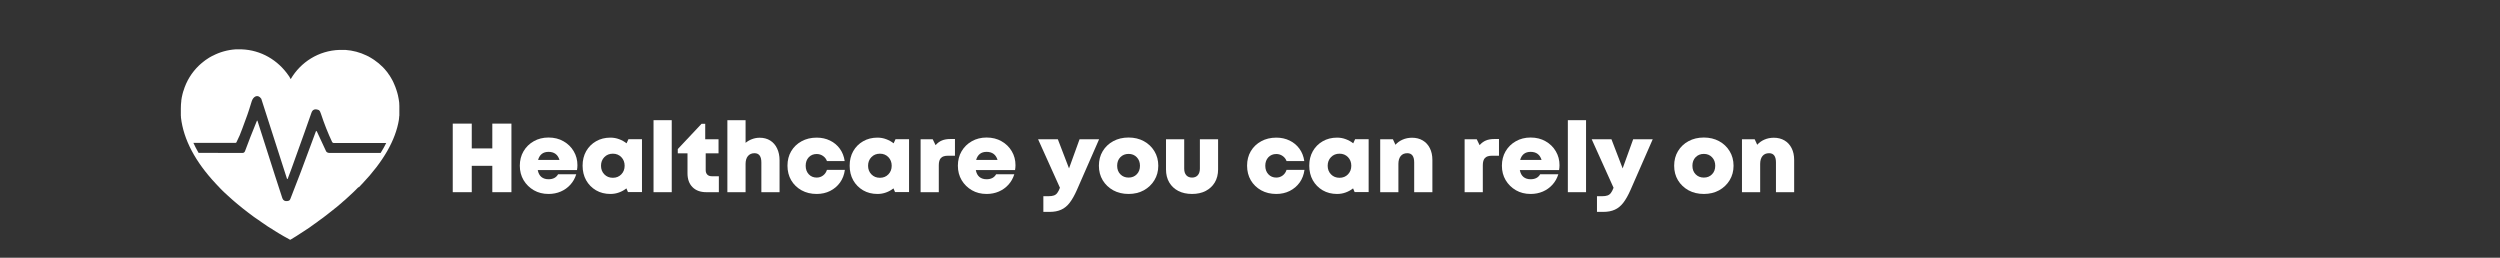
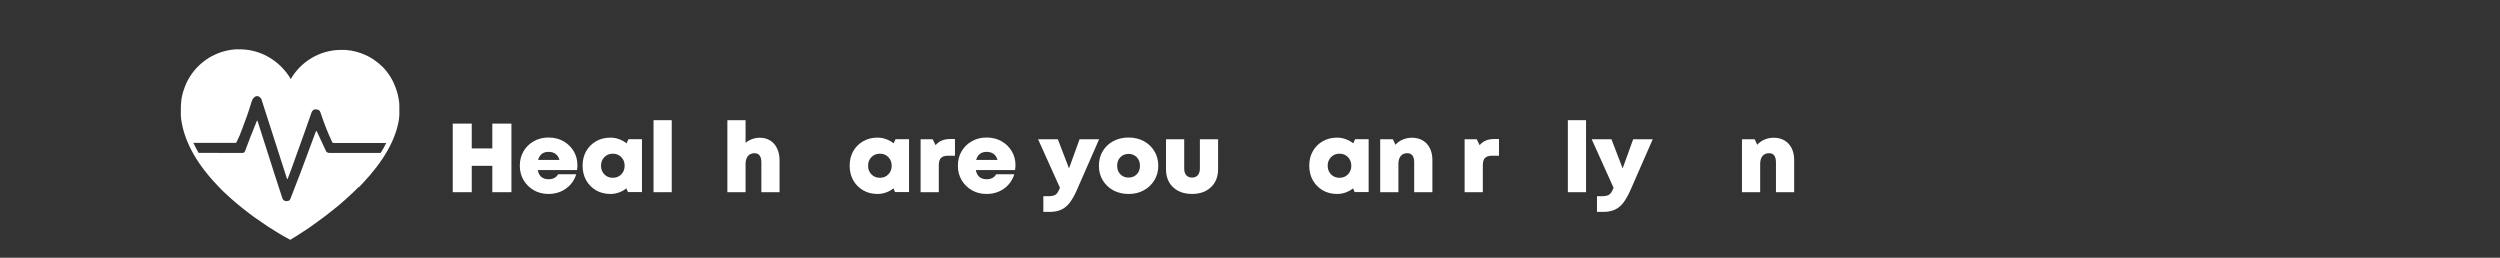
<svg xmlns="http://www.w3.org/2000/svg" width="970" zoomAndPan="magnify" viewBox="0 0 727.5 75" height="100" preserveAspectRatio="xMidYMid meet" version="1.2">
  <rect x="0" y="0" width="727.5" height="75" fill="#333333" stroke="none" />
  <defs>
    <clipPath id="8adfa888c7">
      <path d="M 52.625 14.332 L 116.371 14.332 L 116.371 69.863 L 52.625 69.863 Z M 52.625 14.332 " />
    </clipPath>
    <clipPath id="7889cdb99f">
      <rect x="0" width="396" y="0" height="30" />
    </clipPath>
  </defs>
  <g id="a98e51b984">
    <g clip-rule="nonzero" clip-path="url(#8adfa888c7)">
      <path style=" stroke:none;fill-rule:nonzero;fill:#ffffff;fill-opacity:1;" d="M 104.391 54.531 C 104.52 54.402 104.648 54.27 104.773 54.145 C 104.902 54.012 105.031 53.887 105.16 53.723 C 105.223 53.66 105.32 53.562 105.387 53.496 C 111.531 47.035 115.125 40.766 116.086 34.816 C 116.086 34.816 116.086 34.785 116.086 34.75 C 116.086 34.59 116.145 34.398 116.145 34.234 C 116.145 34.172 116.145 34.105 116.145 34.043 C 116.145 33.914 116.18 33.75 116.211 33.621 C 116.211 33.523 116.211 33.43 116.211 33.332 C 116.211 33.203 116.211 33.105 116.211 32.973 C 116.211 32.812 116.211 32.688 116.211 32.523 C 116.211 32.461 116.211 32.395 116.211 32.297 C 116.211 32.07 116.211 31.844 116.211 31.617 C 116.211 31.391 116.211 31.293 116.211 31.133 C 116.211 31.035 116.211 30.906 116.211 30.809 C 116.211 30.582 116.211 30.391 116.18 30.164 C 116.18 30.098 116.18 30.066 116.18 30 C 116.18 29.773 116.113 29.516 116.086 29.289 C 116.086 29.289 116.086 29.227 116.086 29.227 C 116.051 28.969 116.02 28.711 115.953 28.484 C 115.922 28.227 115.859 27.969 115.797 27.707 C 115.73 27.449 115.668 27.191 115.602 26.965 C 115.539 26.707 115.473 26.48 115.379 26.254 C 115.379 26.254 115.379 26.254 115.379 26.223 C 115.312 25.996 115.219 25.77 115.125 25.543 C 115.125 25.543 115.125 25.512 115.125 25.477 C 115.023 25.254 114.961 25.055 114.863 24.863 C 114.863 24.828 114.863 24.801 114.836 24.77 C 114.738 24.57 114.676 24.379 114.574 24.184 C 114.574 24.121 114.547 24.086 114.512 24.023 C 114.418 23.859 114.32 23.668 114.258 23.508 C 114.227 23.441 114.191 23.375 114.16 23.312 C 114.062 23.148 113.969 22.988 113.902 22.859 C 113.875 22.797 113.809 22.699 113.777 22.633 C 113.68 22.504 113.586 22.34 113.52 22.215 C 113.457 22.117 113.426 22.055 113.359 21.953 C 113.266 21.828 113.168 21.695 113.07 21.57 C 113.008 21.469 112.941 21.406 112.91 21.309 C 112.816 21.18 112.688 21.02 112.594 20.887 C 112.527 20.824 112.492 20.758 112.43 20.695 C 112.27 20.5 112.109 20.309 111.949 20.113 C 111.918 20.082 111.887 20.051 111.855 20.016 C 111.695 19.855 111.566 19.691 111.406 19.531 C 110.637 18.754 109.773 18.047 108.875 17.43 C 108.652 17.27 108.426 17.109 108.172 16.977 C 108.172 16.977 108.105 16.977 108.105 16.945 C 107.977 16.852 107.816 16.785 107.691 16.688 C 107.656 16.688 107.629 16.656 107.562 16.625 C 107.434 16.559 107.305 16.461 107.18 16.398 C 107.18 16.398 107.113 16.398 107.082 16.363 C 106.922 16.301 106.793 16.203 106.633 16.141 C 104.742 15.23 102.691 14.684 100.516 14.523 C 100.449 14.523 100.422 14.523 100.355 14.523 C 100.227 14.523 100.066 14.523 99.938 14.523 C 99.746 14.523 99.555 14.523 99.359 14.523 C 99.172 14.523 98.977 14.523 98.785 14.523 C 92.73 14.715 87.477 18.078 84.598 23.023 C 84.496 22.859 84.402 22.699 84.309 22.539 C 84.309 22.539 84.309 22.504 84.309 22.473 C 84.211 22.34 84.113 22.18 84.02 22.055 C 80.91 17.496 75.945 14.555 70.309 14.359 C 70.117 14.359 69.926 14.359 69.73 14.359 C 69.539 14.359 69.348 14.359 69.121 14.359 C 68.965 14.359 68.836 14.359 68.707 14.359 C 68.645 14.359 68.609 14.359 68.547 14.359 C 66.18 14.523 63.902 15.172 61.887 16.234 C 61.887 16.234 61.887 16.234 61.852 16.234 C 61.691 16.332 61.531 16.398 61.371 16.492 C 61.215 16.59 61.02 16.688 60.859 16.785 C 60.539 16.977 60.25 17.172 59.93 17.398 C 59.898 17.398 59.867 17.461 59.832 17.461 C 59.609 17.625 59.387 17.82 59.16 17.98 C 59.066 18.078 58.938 18.172 58.844 18.238 C 58.715 18.336 58.617 18.43 58.488 18.531 C 58.297 18.723 58.07 18.883 57.883 19.078 C 55.766 21.113 54.23 23.633 53.395 26.414 C 53.395 26.48 53.363 26.512 53.332 26.574 C 53.27 26.832 53.172 27.094 53.109 27.383 C 53.074 27.578 53.012 27.773 52.98 27.969 C 52.98 28.094 52.914 28.258 52.887 28.387 C 52.82 28.676 52.785 28.938 52.758 29.227 C 52.758 29.289 52.758 29.324 52.758 29.387 C 52.723 29.711 52.691 30.031 52.66 30.391 C 52.66 30.391 52.66 30.422 52.66 30.457 C 52.66 30.809 52.625 31.199 52.625 31.551 C 52.625 31.91 52.625 32.039 52.625 32.262 C 52.625 32.328 52.625 32.426 52.625 32.488 C 52.625 32.652 52.625 32.781 52.625 32.945 C 52.625 33.039 52.625 33.172 52.625 33.266 C 52.625 33.363 52.625 33.492 52.625 33.59 C 52.625 33.719 52.625 33.879 52.66 34.008 C 52.66 34.074 52.66 34.141 52.66 34.203 C 53.395 40.57 56.789 47.035 62.812 53.465 C 63.008 53.66 63.195 53.887 63.391 54.078 C 63.453 54.145 63.52 54.211 63.582 54.27 C 63.742 54.434 63.902 54.594 64.031 54.758 C 64.156 54.887 64.285 55.016 64.383 55.113 C 64.48 55.207 64.605 55.34 64.703 55.438 C 64.957 55.664 65.184 55.922 65.441 56.148 C 65.504 56.211 65.566 56.277 65.633 56.309 C 65.824 56.469 65.984 56.664 66.18 56.824 C 66.656 57.246 67.137 57.695 67.617 58.117 C 67.844 58.312 68.066 58.504 68.289 58.699 C 68.547 58.926 68.805 59.152 69.094 59.379 C 69.41 59.668 69.766 59.926 70.086 60.184 C 70.242 60.316 70.438 60.477 70.598 60.609 C 71.109 61.027 71.621 61.414 72.137 61.805 C 72.297 61.93 72.488 62.062 72.648 62.188 C 72.773 62.289 72.871 62.383 73 62.449 C 73.16 62.578 73.352 62.707 73.512 62.836 C 73.641 62.934 73.77 63.031 73.898 63.125 C 74.09 63.289 74.312 63.418 74.508 63.547 C 74.602 63.609 74.695 63.676 74.797 63.742 C 75.082 63.969 75.367 64.16 75.691 64.355 C 75.852 64.453 75.98 64.551 76.141 64.68 C 76.43 64.871 76.715 65.066 77.004 65.262 C 77.066 65.293 77.133 65.328 77.195 65.387 C 77.293 65.453 77.422 65.52 77.516 65.613 C 77.578 65.68 77.676 65.711 77.738 65.777 C 77.898 65.875 78.062 65.973 78.188 66.066 C 78.254 66.066 78.285 66.133 78.348 66.164 C 78.477 66.262 78.637 66.324 78.766 66.422 C 78.797 66.422 78.828 66.488 78.895 66.488 C 79.055 66.582 79.215 66.715 79.406 66.809 C 79.406 66.809 79.473 66.844 79.473 66.875 C 81.871 68.395 83.602 69.332 84.211 69.656 L 84.434 69.781 L 84.629 69.688 C 85.172 69.363 86.965 68.297 89.398 66.648 C 89.398 66.648 89.434 66.648 89.465 66.617 C 89.625 66.523 89.816 66.391 89.977 66.262 C 89.977 66.262 90.043 66.23 90.07 66.199 C 90.234 66.098 90.359 66.004 90.52 65.875 C 90.555 65.875 90.586 65.812 90.648 65.777 C 90.809 65.648 90.969 65.551 91.16 65.422 C 91.227 65.387 91.289 65.324 91.32 65.293 C 91.449 65.195 91.609 65.098 91.738 65.004 C 91.77 65.004 91.805 64.969 91.836 64.938 C 91.992 64.809 92.188 64.68 92.379 64.551 C 92.441 64.484 92.508 64.453 92.57 64.387 C 92.766 64.258 92.953 64.094 93.148 63.969 C 93.277 63.871 93.402 63.773 93.562 63.676 C 93.727 63.547 93.887 63.449 94.047 63.324 C 94.141 63.258 94.234 63.16 94.336 63.098 C 94.523 62.934 94.719 62.805 94.941 62.641 C 95.035 62.578 95.133 62.512 95.23 62.414 C 95.422 62.254 95.645 62.094 95.84 61.93 C 96.129 61.703 96.414 61.48 96.703 61.254 C 97.023 60.992 97.312 60.77 97.633 60.508 C 97.633 60.508 97.695 60.445 97.727 60.445 C 98.016 60.219 98.305 59.992 98.594 59.734 C 98.594 59.734 98.625 59.699 98.656 59.668 C 98.945 59.441 99.234 59.184 99.488 58.957 C 99.586 58.863 99.715 58.766 99.809 58.664 C 100.004 58.504 100.195 58.344 100.387 58.18 C 100.645 57.957 100.898 57.73 101.125 57.504 C 101.637 57.051 102.117 56.602 102.598 56.148 C 102.82 55.922 103.047 55.691 103.301 55.465 C 103.301 55.465 103.301 55.465 103.336 55.438 C 103.559 55.207 103.812 54.949 104.039 54.723 C 104.137 54.629 104.23 54.531 104.324 54.434 Z M 95.613 44.449 C 95.297 44.449 95.008 44.254 94.879 43.996 L 92.188 38.211 C 92.121 38.113 91.965 38.113 91.93 38.211 C 90.297 42.543 88.855 46.453 87.543 50.008 C 87.156 51.07 86.133 53.691 84.531 57.793 C 84.34 58.312 84.148 58.441 83.602 58.504 C 82.863 58.605 82.387 58.312 82.16 57.668 C 81.648 56.211 79.246 48.684 74.922 35.141 C 74.922 35.074 74.797 35.074 74.762 35.141 C 73.387 38.5 72.23 41.441 71.305 43.965 C 71.176 44.32 70.918 44.512 70.531 44.512 C 69.73 44.512 63.902 44.512 57.785 44.48 C 57.207 43.512 56.727 42.543 56.277 41.574 C 62.301 41.574 68.547 41.574 68.547 41.574 C 68.645 41.574 68.773 41.508 68.805 41.41 C 69.508 40.02 70.086 38.66 70.531 37.371 C 70.758 36.754 71.238 35.461 71.977 33.43 C 72.23 32.746 72.648 31.426 73.258 29.453 C 73.672 28.129 74.984 27.258 76.012 28.711 C 76.012 28.711 76.012 28.742 76.043 28.773 L 83.508 52.008 C 83.535 52.105 83.699 52.141 83.73 52.008 C 83.824 51.781 84.18 50.812 84.82 49.102 C 87.895 40.602 89.816 35.176 90.617 32.848 C 90.938 31.875 91.641 31.586 92.699 32.004 C 92.766 32.004 92.828 32.07 92.859 32.102 C 93.051 32.262 93.242 32.586 93.402 33.137 C 94.363 36.047 95.453 38.793 96.641 41.312 C 96.734 41.473 96.895 41.605 97.09 41.605 L 112.398 41.605 C 111.918 42.574 111.375 43.543 110.766 44.512 C 103.941 44.512 96.445 44.512 95.582 44.512 Z M 95.613 44.449 " />
    </g>
    <g transform="matrix(1,0,0,1,129,33)">
      <g clip-path="url(#7889cdb99f)">
        <g style="fill:#ffffff;fill-opacity:1;">
          <g transform="translate(0.811, 22.925)">
            <path style="stroke:none" d="M 13.453 -19.953 L 19.016 -19.953 L 19.016 0 L 13.453 0 L 13.453 -7.672 L 7.469 -7.672 L 7.469 0 L 1.938 0 L 1.938 -19.953 L 7.469 -19.953 L 7.469 -12.734 L 13.453 -12.734 Z M 13.453 -19.953 " />
          </g>
        </g>
        <g style="fill:#ffffff;fill-opacity:1;">
          <g transform="translate(21.501, 22.925)">
            <path style="stroke:none" d="M 17.531 -7.844 C 17.531 -7.406 17.488 -6.938 17.406 -6.438 L 5.984 -6.438 C 6.148 -5.539 6.504 -4.867 7.047 -4.422 C 7.586 -3.984 8.281 -3.766 9.125 -3.766 C 10.438 -3.766 11.363 -4.25 11.906 -5.219 L 17.188 -5.219 C 16.82 -4.039 16.25 -3.023 15.469 -2.172 C 14.695 -1.316 13.77 -0.656 12.688 -0.188 C 11.602 0.281 10.414 0.516 9.125 0.516 C 7.52 0.516 6.094 0.156 4.844 -0.562 C 3.594 -1.289 2.598 -2.27 1.859 -3.5 C 1.129 -4.738 0.766 -6.133 0.766 -7.688 C 0.766 -9.27 1.125 -10.676 1.844 -11.906 C 2.57 -13.145 3.566 -14.117 4.828 -14.828 C 6.086 -15.547 7.52 -15.906 9.125 -15.906 C 10.77 -15.906 12.223 -15.539 13.484 -14.812 C 14.754 -14.094 15.742 -13.125 16.453 -11.906 C 17.172 -10.695 17.531 -9.344 17.531 -7.844 Z M 9.125 -11.734 C 7.539 -11.734 6.523 -10.945 6.078 -9.375 L 12.312 -9.375 C 11.832 -10.945 10.77 -11.734 9.125 -11.734 Z M 9.125 -11.734 " />
          </g>
        </g>
        <g style="fill:#ffffff;fill-opacity:1;">
          <g transform="translate(39.769, 22.925)">
            <path style="stroke:none" d="M 14.109 -15.422 L 18.047 -15.422 L 18.047 -0.031 L 13.969 -0.031 L 13.516 -1.109 C 12.867 -0.598 12.156 -0.203 11.375 0.078 C 10.594 0.367 9.754 0.516 8.859 0.516 C 7.285 0.516 5.891 0.16 4.672 -0.547 C 3.453 -1.266 2.492 -2.238 1.797 -3.469 C 1.109 -4.707 0.766 -6.125 0.766 -7.719 C 0.766 -9.301 1.109 -10.703 1.797 -11.922 C 2.492 -13.148 3.453 -14.113 4.672 -14.812 C 5.891 -15.52 7.285 -15.875 8.859 -15.875 C 9.754 -15.875 10.598 -15.723 11.391 -15.422 C 12.191 -15.129 12.914 -14.727 13.562 -14.219 Z M 9.578 -4.188 C 10.566 -4.188 11.383 -4.52 12.031 -5.188 C 12.676 -5.852 13 -6.688 13 -7.688 C 13 -8.695 12.676 -9.535 12.031 -10.203 C 11.383 -10.867 10.566 -11.203 9.578 -11.203 C 8.566 -11.203 7.738 -10.867 7.094 -10.203 C 6.445 -9.535 6.125 -8.695 6.125 -7.688 C 6.125 -6.688 6.445 -5.852 7.094 -5.188 C 7.738 -4.52 8.566 -4.188 9.578 -4.188 Z M 9.578 -4.188 " />
          </g>
        </g>
        <g style="fill:#ffffff;fill-opacity:1;">
          <g transform="translate(59.49, 22.925)">
-             <path style="stroke:none" d="M 1.688 0 L 1.688 -20.953 L 6.984 -20.953 L 6.984 0 Z M 1.688 0 " />
+             <path style="stroke:none" d="M 1.688 0 L 1.688 -20.953 L 6.984 -20.953 L 6.984 0 Z " />
          </g>
        </g>
        <g style="fill:#ffffff;fill-opacity:1;">
          <g transform="translate(68.125, 22.925)">
-             <path style="stroke:none" d="M 10 -4.641 L 12.062 -4.641 L 12.062 0 L 8.406 0 C 6.695 0 5.359 -0.488 4.391 -1.469 C 3.422 -2.445 2.938 -3.789 2.938 -5.5 L 2.938 -11.312 L 0.109 -11.312 L 0.109 -12.547 L 7.016 -19.891 L 8.094 -19.891 L 8.094 -15.391 L 11.969 -15.391 L 11.969 -11.312 L 8.234 -11.312 L 8.234 -6.406 C 8.234 -5.863 8.391 -5.43 8.703 -5.109 C 9.016 -4.797 9.445 -4.641 10 -4.641 Z M 10 -4.641 " />
-           </g>
+             </g>
        </g>
        <g style="fill:#ffffff;fill-opacity:1;">
          <g transform="translate(80.978, 22.925)">
            <path style="stroke:none" d="M 11.094 -15.844 C 12.27 -15.844 13.289 -15.57 14.156 -15.031 C 15.02 -14.488 15.688 -13.723 16.156 -12.734 C 16.633 -11.742 16.875 -10.586 16.875 -9.266 L 16.875 0 L 11.578 0 L 11.578 -8.656 C 11.578 -10.445 10.91 -11.344 9.578 -11.344 C 8.773 -11.344 8.141 -11.066 7.672 -10.516 C 7.211 -9.961 6.984 -9.191 6.984 -8.203 L 6.984 0 L 1.688 0 L 1.688 -20.953 L 6.984 -20.953 L 6.984 -14.359 C 7.535 -14.816 8.16 -15.176 8.859 -15.438 C 9.566 -15.707 10.312 -15.844 11.094 -15.844 Z M 11.094 -15.844 " />
          </g>
        </g>
        <g style="fill:#ffffff;fill-opacity:1;">
          <g transform="translate(99.359, 22.925)">
-             <path style="stroke:none" d="M 9.297 0.516 C 7.641 0.516 6.172 0.16 4.891 -0.547 C 3.609 -1.266 2.602 -2.238 1.875 -3.469 C 1.156 -4.707 0.797 -6.125 0.797 -7.719 C 0.797 -9.301 1.156 -10.703 1.875 -11.922 C 2.602 -13.148 3.609 -14.113 4.891 -14.812 C 6.172 -15.52 7.641 -15.875 9.297 -15.875 C 10.734 -15.875 12.031 -15.586 13.188 -15.016 C 14.352 -14.453 15.305 -13.656 16.047 -12.625 C 16.785 -11.602 17.25 -10.414 17.438 -9.062 L 12.281 -9.062 C 12.051 -9.688 11.664 -10.18 11.125 -10.547 C 10.582 -10.922 9.973 -11.109 9.297 -11.109 C 8.359 -11.109 7.586 -10.789 6.984 -10.156 C 6.391 -9.52 6.094 -8.695 6.094 -7.688 C 6.094 -6.688 6.391 -5.863 6.984 -5.219 C 7.586 -4.57 8.359 -4.25 9.297 -4.25 C 9.992 -4.25 10.613 -4.453 11.156 -4.859 C 11.695 -5.266 12.07 -5.812 12.281 -6.5 L 17.5 -6.5 C 17.312 -5.094 16.844 -3.863 16.094 -2.812 C 15.344 -1.77 14.379 -0.953 13.203 -0.359 C 12.035 0.223 10.734 0.516 9.297 0.516 Z M 9.297 0.516 " />
-           </g>
+             </g>
        </g>
        <g style="fill:#ffffff;fill-opacity:1;">
          <g transform="translate(117.485, 22.925)">
            <path style="stroke:none" d="M 14.109 -15.422 L 18.047 -15.422 L 18.047 -0.031 L 13.969 -0.031 L 13.516 -1.109 C 12.867 -0.598 12.156 -0.203 11.375 0.078 C 10.594 0.367 9.754 0.516 8.859 0.516 C 7.285 0.516 5.891 0.16 4.672 -0.547 C 3.453 -1.266 2.492 -2.238 1.797 -3.469 C 1.109 -4.707 0.766 -6.125 0.766 -7.719 C 0.766 -9.301 1.109 -10.703 1.797 -11.922 C 2.492 -13.148 3.453 -14.113 4.672 -14.812 C 5.891 -15.52 7.285 -15.875 8.859 -15.875 C 9.754 -15.875 10.598 -15.723 11.391 -15.422 C 12.191 -15.129 12.914 -14.727 13.562 -14.219 Z M 9.578 -4.188 C 10.566 -4.188 11.383 -4.52 12.031 -5.188 C 12.676 -5.852 13 -6.688 13 -7.688 C 13 -8.695 12.676 -9.535 12.031 -10.203 C 11.383 -10.867 10.566 -11.203 9.578 -11.203 C 8.566 -11.203 7.738 -10.867 7.094 -10.203 C 6.445 -9.535 6.125 -8.695 6.125 -7.688 C 6.125 -6.688 6.445 -5.852 7.094 -5.188 C 7.738 -4.52 8.566 -4.188 9.578 -4.188 Z M 9.578 -4.188 " />
          </g>
        </g>
        <g style="fill:#ffffff;fill-opacity:1;">
          <g transform="translate(137.206, 22.925)">
            <path style="stroke:none" d="M 10.281 -15.469 L 11.688 -15.469 L 11.688 -10.609 L 9.641 -10.609 C 8.703 -10.609 8.023 -10.391 7.609 -9.953 C 7.191 -9.516 6.984 -8.812 6.984 -7.844 L 6.984 0 L 1.688 0 L 1.688 -15.391 L 5.219 -15.391 L 6.047 -13.688 C 6.598 -14.312 7.211 -14.766 7.891 -15.047 C 8.578 -15.328 9.375 -15.469 10.281 -15.469 Z M 10.281 -15.469 " />
          </g>
        </g>
        <g style="fill:#ffffff;fill-opacity:1;">
          <g transform="translate(148.976, 22.925)">
            <path style="stroke:none" d="M 17.531 -7.844 C 17.531 -7.406 17.488 -6.938 17.406 -6.438 L 5.984 -6.438 C 6.148 -5.539 6.504 -4.867 7.047 -4.422 C 7.586 -3.984 8.281 -3.766 9.125 -3.766 C 10.438 -3.766 11.363 -4.25 11.906 -5.219 L 17.188 -5.219 C 16.82 -4.039 16.25 -3.023 15.469 -2.172 C 14.695 -1.316 13.77 -0.656 12.688 -0.188 C 11.602 0.281 10.414 0.516 9.125 0.516 C 7.52 0.516 6.094 0.156 4.844 -0.562 C 3.594 -1.289 2.598 -2.27 1.859 -3.5 C 1.129 -4.738 0.766 -6.133 0.766 -7.688 C 0.766 -9.27 1.125 -10.676 1.844 -11.906 C 2.57 -13.145 3.566 -14.117 4.828 -14.828 C 6.086 -15.547 7.52 -15.906 9.125 -15.906 C 10.77 -15.906 12.223 -15.539 13.484 -14.812 C 14.754 -14.094 15.742 -13.125 16.453 -11.906 C 17.172 -10.695 17.531 -9.344 17.531 -7.844 Z M 9.125 -11.734 C 7.539 -11.734 6.523 -10.945 6.078 -9.375 L 12.312 -9.375 C 11.832 -10.945 10.77 -11.734 9.125 -11.734 Z M 9.125 -11.734 " />
          </g>
        </g>
        <g style="fill:#ffffff;fill-opacity:1;">
          <g transform="translate(167.243, 22.925)">
            <path style="stroke:none" d="" />
          </g>
        </g>
        <g style="fill:#ffffff;fill-opacity:1;">
          <g transform="translate(173.086, 22.925)">
            <path style="stroke:none" d="M 12.062 -15.391 L 17.75 -15.391 L 11.312 -0.688 C 10.613 0.895 9.906 2.148 9.188 3.078 C 8.477 4.004 7.656 4.676 6.719 5.094 C 5.789 5.52 4.672 5.734 3.359 5.734 L 1.531 5.734 L 1.531 1.172 L 3 1.172 C 3.676 1.172 4.211 1.098 4.609 0.953 C 5.016 0.805 5.344 0.555 5.594 0.203 C 5.852 -0.141 6.109 -0.633 6.359 -1.281 L 0 -15.391 L 5.75 -15.391 L 9 -6.922 Z M 12.062 -15.391 " />
          </g>
        </g>
        <g style="fill:#ffffff;fill-opacity:1;">
          <g transform="translate(190.014, 22.925)">
            <path style="stroke:none" d="M 9.406 0.516 C 7.727 0.516 6.238 0.16 4.938 -0.547 C 3.645 -1.266 2.625 -2.238 1.875 -3.469 C 1.133 -4.707 0.766 -6.113 0.766 -7.688 C 0.766 -9.289 1.133 -10.707 1.875 -11.938 C 2.625 -13.176 3.645 -14.145 4.938 -14.844 C 6.238 -15.551 7.727 -15.906 9.406 -15.906 C 11.07 -15.906 12.551 -15.551 13.844 -14.844 C 15.133 -14.145 16.156 -13.176 16.906 -11.938 C 17.664 -10.707 18.047 -9.289 18.047 -7.688 C 18.047 -6.113 17.664 -4.707 16.906 -3.469 C 16.156 -2.238 15.133 -1.266 13.844 -0.547 C 12.551 0.16 11.07 0.516 9.406 0.516 Z M 9.406 -4.25 C 10.375 -4.25 11.164 -4.566 11.781 -5.203 C 12.406 -5.836 12.719 -6.664 12.719 -7.688 C 12.719 -8.695 12.406 -9.523 11.781 -10.172 C 11.164 -10.816 10.375 -11.141 9.406 -11.141 C 8.438 -11.141 7.641 -10.82 7.016 -10.188 C 6.391 -9.551 6.078 -8.719 6.078 -7.688 C 6.078 -6.664 6.391 -5.836 7.016 -5.203 C 7.641 -4.566 8.438 -4.25 9.406 -4.25 Z M 9.406 -4.25 " />
          </g>
        </g>
        <g style="fill:#ffffff;fill-opacity:1;">
          <g transform="translate(208.823, 22.925)">
            <path style="stroke:none" d="M 9.062 0.516 C 7.539 0.516 6.207 0.223 5.062 -0.359 C 3.926 -0.953 3.047 -1.781 2.422 -2.844 C 1.797 -3.914 1.484 -5.172 1.484 -6.609 L 1.484 -15.391 L 6.781 -15.391 L 6.781 -6.844 C 6.781 -6.02 6.984 -5.379 7.391 -4.922 C 7.805 -4.473 8.363 -4.25 9.062 -4.25 C 9.77 -4.25 10.328 -4.477 10.734 -4.938 C 11.141 -5.406 11.344 -6.039 11.344 -6.844 L 11.344 -15.391 L 16.641 -15.391 L 16.641 -6.609 C 16.641 -5.172 16.32 -3.914 15.688 -2.844 C 15.051 -1.781 14.164 -0.953 13.031 -0.359 C 11.906 0.223 10.582 0.516 9.062 0.516 Z M 9.062 0.516 " />
          </g>
        </g>
        <g style="fill:#ffffff;fill-opacity:1;">
          <g transform="translate(226.92, 22.925)">
            <path style="stroke:none" d="" />
          </g>
        </g>
        <g style="fill:#ffffff;fill-opacity:1;">
          <g transform="translate(233.104, 22.925)">
-             <path style="stroke:none" d="M 9.297 0.516 C 7.641 0.516 6.172 0.16 4.891 -0.547 C 3.609 -1.266 2.602 -2.238 1.875 -3.469 C 1.156 -4.707 0.797 -6.125 0.797 -7.719 C 0.797 -9.301 1.156 -10.703 1.875 -11.922 C 2.602 -13.148 3.609 -14.113 4.891 -14.812 C 6.172 -15.52 7.641 -15.875 9.297 -15.875 C 10.734 -15.875 12.031 -15.586 13.188 -15.016 C 14.352 -14.453 15.305 -13.656 16.047 -12.625 C 16.785 -11.602 17.25 -10.414 17.438 -9.062 L 12.281 -9.062 C 12.051 -9.688 11.664 -10.18 11.125 -10.547 C 10.582 -10.922 9.973 -11.109 9.297 -11.109 C 8.359 -11.109 7.586 -10.789 6.984 -10.156 C 6.391 -9.52 6.094 -8.695 6.094 -7.688 C 6.094 -6.688 6.391 -5.863 6.984 -5.219 C 7.586 -4.57 8.359 -4.25 9.297 -4.25 C 9.992 -4.25 10.613 -4.453 11.156 -4.859 C 11.695 -5.266 12.07 -5.812 12.281 -6.5 L 17.5 -6.5 C 17.312 -5.094 16.844 -3.863 16.094 -2.812 C 15.344 -1.77 14.379 -0.953 13.203 -0.359 C 12.035 0.223 10.734 0.516 9.297 0.516 Z M 9.297 0.516 " />
-           </g>
+             </g>
        </g>
        <g style="fill:#ffffff;fill-opacity:1;">
          <g transform="translate(251.229, 22.925)">
            <path style="stroke:none" d="M 14.109 -15.422 L 18.047 -15.422 L 18.047 -0.031 L 13.969 -0.031 L 13.516 -1.109 C 12.867 -0.598 12.156 -0.203 11.375 0.078 C 10.594 0.367 9.754 0.516 8.859 0.516 C 7.285 0.516 5.891 0.16 4.672 -0.547 C 3.453 -1.266 2.492 -2.238 1.797 -3.469 C 1.109 -4.707 0.766 -6.125 0.766 -7.719 C 0.766 -9.301 1.109 -10.703 1.797 -11.922 C 2.492 -13.148 3.453 -14.113 4.672 -14.812 C 5.891 -15.52 7.285 -15.875 8.859 -15.875 C 9.754 -15.875 10.598 -15.723 11.391 -15.422 C 12.191 -15.129 12.914 -14.727 13.562 -14.219 Z M 9.578 -4.188 C 10.566 -4.188 11.383 -4.52 12.031 -5.188 C 12.676 -5.852 13 -6.688 13 -7.688 C 13 -8.695 12.676 -9.535 12.031 -10.203 C 11.383 -10.867 10.566 -11.203 9.578 -11.203 C 8.566 -11.203 7.738 -10.867 7.094 -10.203 C 6.445 -9.535 6.125 -8.695 6.125 -7.688 C 6.125 -6.688 6.445 -5.852 7.094 -5.188 C 7.738 -4.52 8.566 -4.188 9.578 -4.188 Z M 9.578 -4.188 " />
          </g>
        </g>
        <g style="fill:#ffffff;fill-opacity:1;">
          <g transform="translate(270.95, 22.925)">
            <path style="stroke:none" d="M 10.969 -15.844 C 12.145 -15.844 13.18 -15.578 14.078 -15.047 C 14.973 -14.516 15.66 -13.766 16.141 -12.797 C 16.629 -11.828 16.875 -10.688 16.875 -9.375 L 16.875 0 L 11.578 0 L 11.578 -8.656 C 11.578 -10.445 10.91 -11.344 9.578 -11.344 C 8.742 -11.344 8.102 -11.066 7.656 -10.516 C 7.207 -9.961 6.984 -9.191 6.984 -8.203 L 6.984 0 L 1.688 0 L 1.688 -15.391 L 5.391 -15.391 L 6.125 -13.797 C 6.695 -14.441 7.395 -14.941 8.219 -15.297 C 9.051 -15.66 9.969 -15.844 10.969 -15.844 Z M 10.969 -15.844 " />
          </g>
        </g>
        <g style="fill:#ffffff;fill-opacity:1;">
          <g transform="translate(289.332, 22.925)">
            <path style="stroke:none" d="" />
          </g>
        </g>
        <g style="fill:#ffffff;fill-opacity:1;">
          <g transform="translate(295.516, 22.925)">
            <path style="stroke:none" d="M 10.281 -15.469 L 11.688 -15.469 L 11.688 -10.609 L 9.641 -10.609 C 8.703 -10.609 8.023 -10.391 7.609 -9.953 C 7.191 -9.516 6.984 -8.812 6.984 -7.844 L 6.984 0 L 1.688 0 L 1.688 -15.391 L 5.219 -15.391 L 6.047 -13.688 C 6.598 -14.312 7.211 -14.766 7.891 -15.047 C 8.578 -15.328 9.375 -15.469 10.281 -15.469 Z M 10.281 -15.469 " />
          </g>
        </g>
        <g style="fill:#ffffff;fill-opacity:1;">
          <g transform="translate(307.286, 22.925)">
-             <path style="stroke:none" d="M 17.531 -7.844 C 17.531 -7.406 17.488 -6.938 17.406 -6.438 L 5.984 -6.438 C 6.148 -5.539 6.504 -4.867 7.047 -4.422 C 7.586 -3.984 8.281 -3.766 9.125 -3.766 C 10.438 -3.766 11.363 -4.25 11.906 -5.219 L 17.188 -5.219 C 16.82 -4.039 16.25 -3.023 15.469 -2.172 C 14.695 -1.316 13.77 -0.656 12.688 -0.188 C 11.602 0.281 10.414 0.516 9.125 0.516 C 7.52 0.516 6.094 0.156 4.844 -0.562 C 3.594 -1.289 2.598 -2.27 1.859 -3.5 C 1.129 -4.738 0.766 -6.133 0.766 -7.688 C 0.766 -9.27 1.125 -10.676 1.844 -11.906 C 2.57 -13.145 3.566 -14.117 4.828 -14.828 C 6.086 -15.547 7.52 -15.906 9.125 -15.906 C 10.77 -15.906 12.223 -15.539 13.484 -14.812 C 14.754 -14.094 15.742 -13.125 16.453 -11.906 C 17.172 -10.695 17.531 -9.344 17.531 -7.844 Z M 9.125 -11.734 C 7.539 -11.734 6.523 -10.945 6.078 -9.375 L 12.312 -9.375 C 11.832 -10.945 10.77 -11.734 9.125 -11.734 Z M 9.125 -11.734 " />
-           </g>
+             </g>
        </g>
        <g style="fill:#ffffff;fill-opacity:1;">
          <g transform="translate(325.554, 22.925)">
            <path style="stroke:none" d="M 1.688 0 L 1.688 -20.953 L 6.984 -20.953 L 6.984 0 Z M 1.688 0 " />
          </g>
        </g>
        <g style="fill:#ffffff;fill-opacity:1;">
          <g transform="translate(334.189, 22.925)">
            <path style="stroke:none" d="M 12.062 -15.391 L 17.75 -15.391 L 11.312 -0.688 C 10.613 0.895 9.906 2.148 9.188 3.078 C 8.477 4.004 7.656 4.676 6.719 5.094 C 5.789 5.52 4.672 5.734 3.359 5.734 L 1.531 5.734 L 1.531 1.172 L 3 1.172 C 3.676 1.172 4.211 1.098 4.609 0.953 C 5.016 0.805 5.344 0.555 5.594 0.203 C 5.852 -0.141 6.109 -0.633 6.359 -1.281 L 0 -15.391 L 5.75 -15.391 L 9 -6.922 Z M 12.062 -15.391 " />
          </g>
        </g>
        <g style="fill:#ffffff;fill-opacity:1;">
          <g transform="translate(351.231, 22.925)">
            <path style="stroke:none" d="" />
          </g>
        </g>
        <g style="fill:#ffffff;fill-opacity:1;">
          <g transform="translate(357.415, 22.925)">
-             <path style="stroke:none" d="M 9.406 0.516 C 7.727 0.516 6.238 0.16 4.938 -0.547 C 3.645 -1.266 2.625 -2.238 1.875 -3.469 C 1.133 -4.707 0.766 -6.113 0.766 -7.688 C 0.766 -9.289 1.133 -10.707 1.875 -11.938 C 2.625 -13.176 3.645 -14.145 4.938 -14.844 C 6.238 -15.551 7.727 -15.906 9.406 -15.906 C 11.07 -15.906 12.551 -15.551 13.844 -14.844 C 15.133 -14.145 16.156 -13.176 16.906 -11.938 C 17.664 -10.707 18.047 -9.289 18.047 -7.688 C 18.047 -6.113 17.664 -4.707 16.906 -3.469 C 16.156 -2.238 15.133 -1.266 13.844 -0.547 C 12.551 0.16 11.07 0.516 9.406 0.516 Z M 9.406 -4.25 C 10.375 -4.25 11.164 -4.566 11.781 -5.203 C 12.406 -5.836 12.719 -6.664 12.719 -7.688 C 12.719 -8.695 12.406 -9.523 11.781 -10.172 C 11.164 -10.816 10.375 -11.141 9.406 -11.141 C 8.438 -11.141 7.641 -10.82 7.016 -10.188 C 6.391 -9.551 6.078 -8.719 6.078 -7.688 C 6.078 -6.664 6.391 -5.836 7.016 -5.203 C 7.641 -4.566 8.438 -4.25 9.406 -4.25 Z M 9.406 -4.25 " />
-           </g>
+             </g>
        </g>
        <g style="fill:#ffffff;fill-opacity:1;">
          <g transform="translate(376.225, 22.925)">
            <path style="stroke:none" d="M 10.969 -15.844 C 12.145 -15.844 13.18 -15.578 14.078 -15.047 C 14.973 -14.516 15.66 -13.766 16.141 -12.797 C 16.629 -11.828 16.875 -10.688 16.875 -9.375 L 16.875 0 L 11.578 0 L 11.578 -8.656 C 11.578 -10.445 10.91 -11.344 9.578 -11.344 C 8.742 -11.344 8.102 -11.066 7.656 -10.516 C 7.207 -9.961 6.984 -9.191 6.984 -8.203 L 6.984 0 L 1.688 0 L 1.688 -15.391 L 5.391 -15.391 L 6.125 -13.797 C 6.695 -14.441 7.395 -14.941 8.219 -15.297 C 9.051 -15.66 9.969 -15.844 10.969 -15.844 Z M 10.969 -15.844 " />
          </g>
        </g>
      </g>
    </g>
  </g>
</svg>